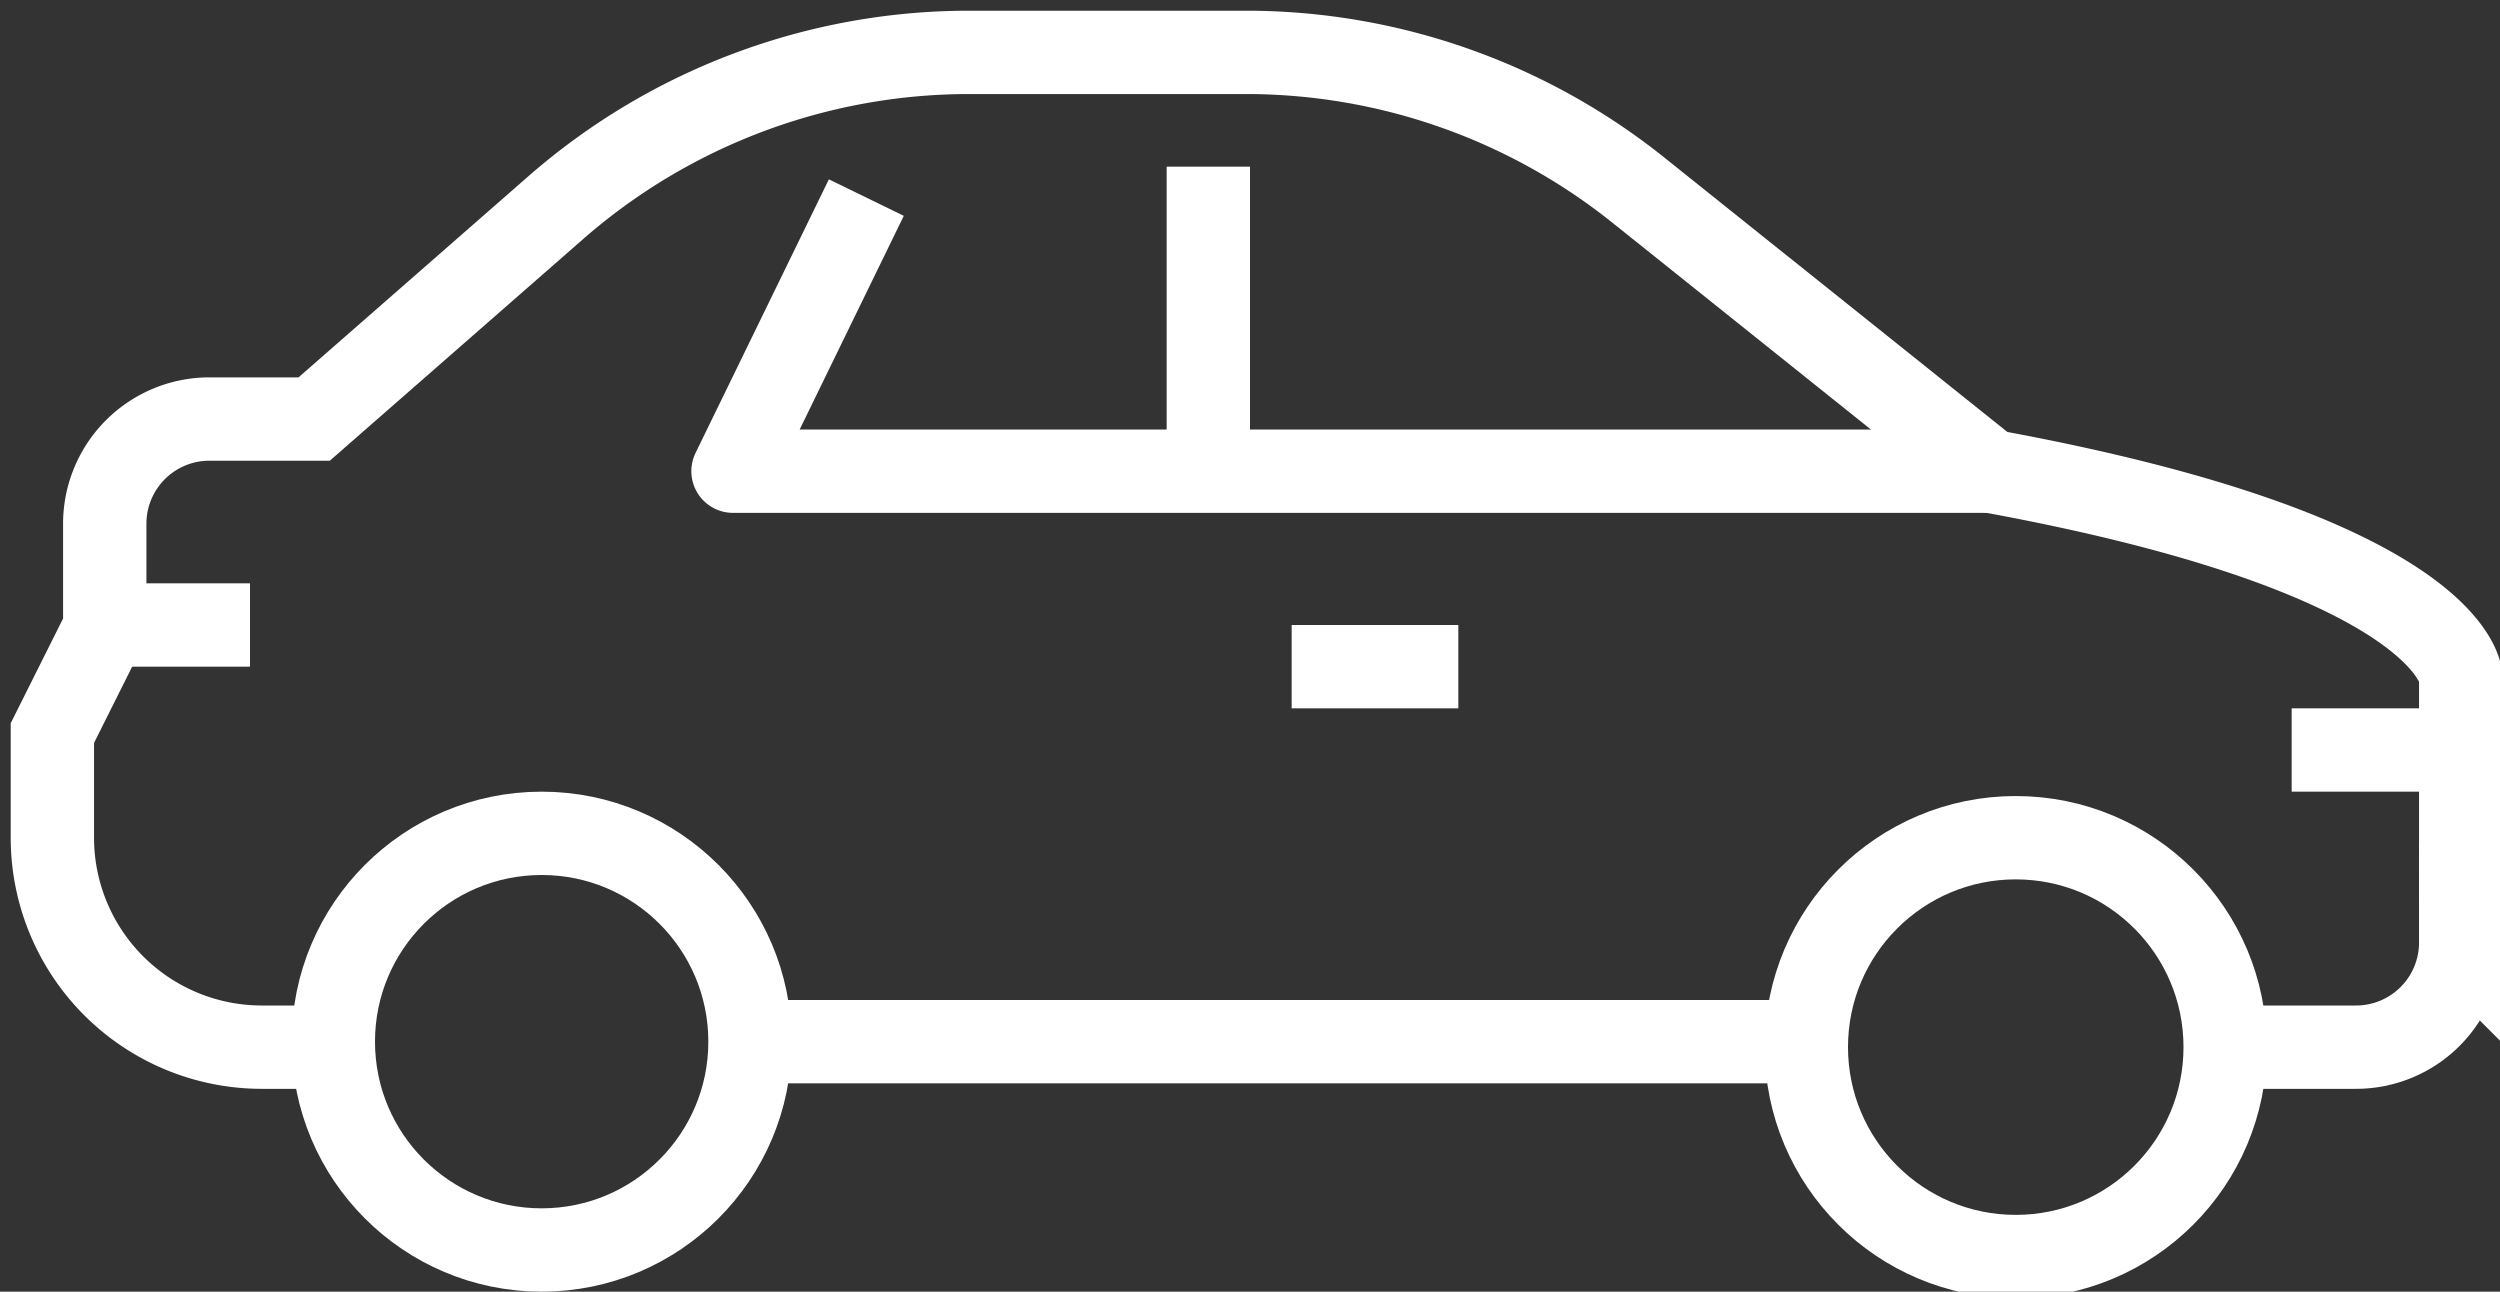
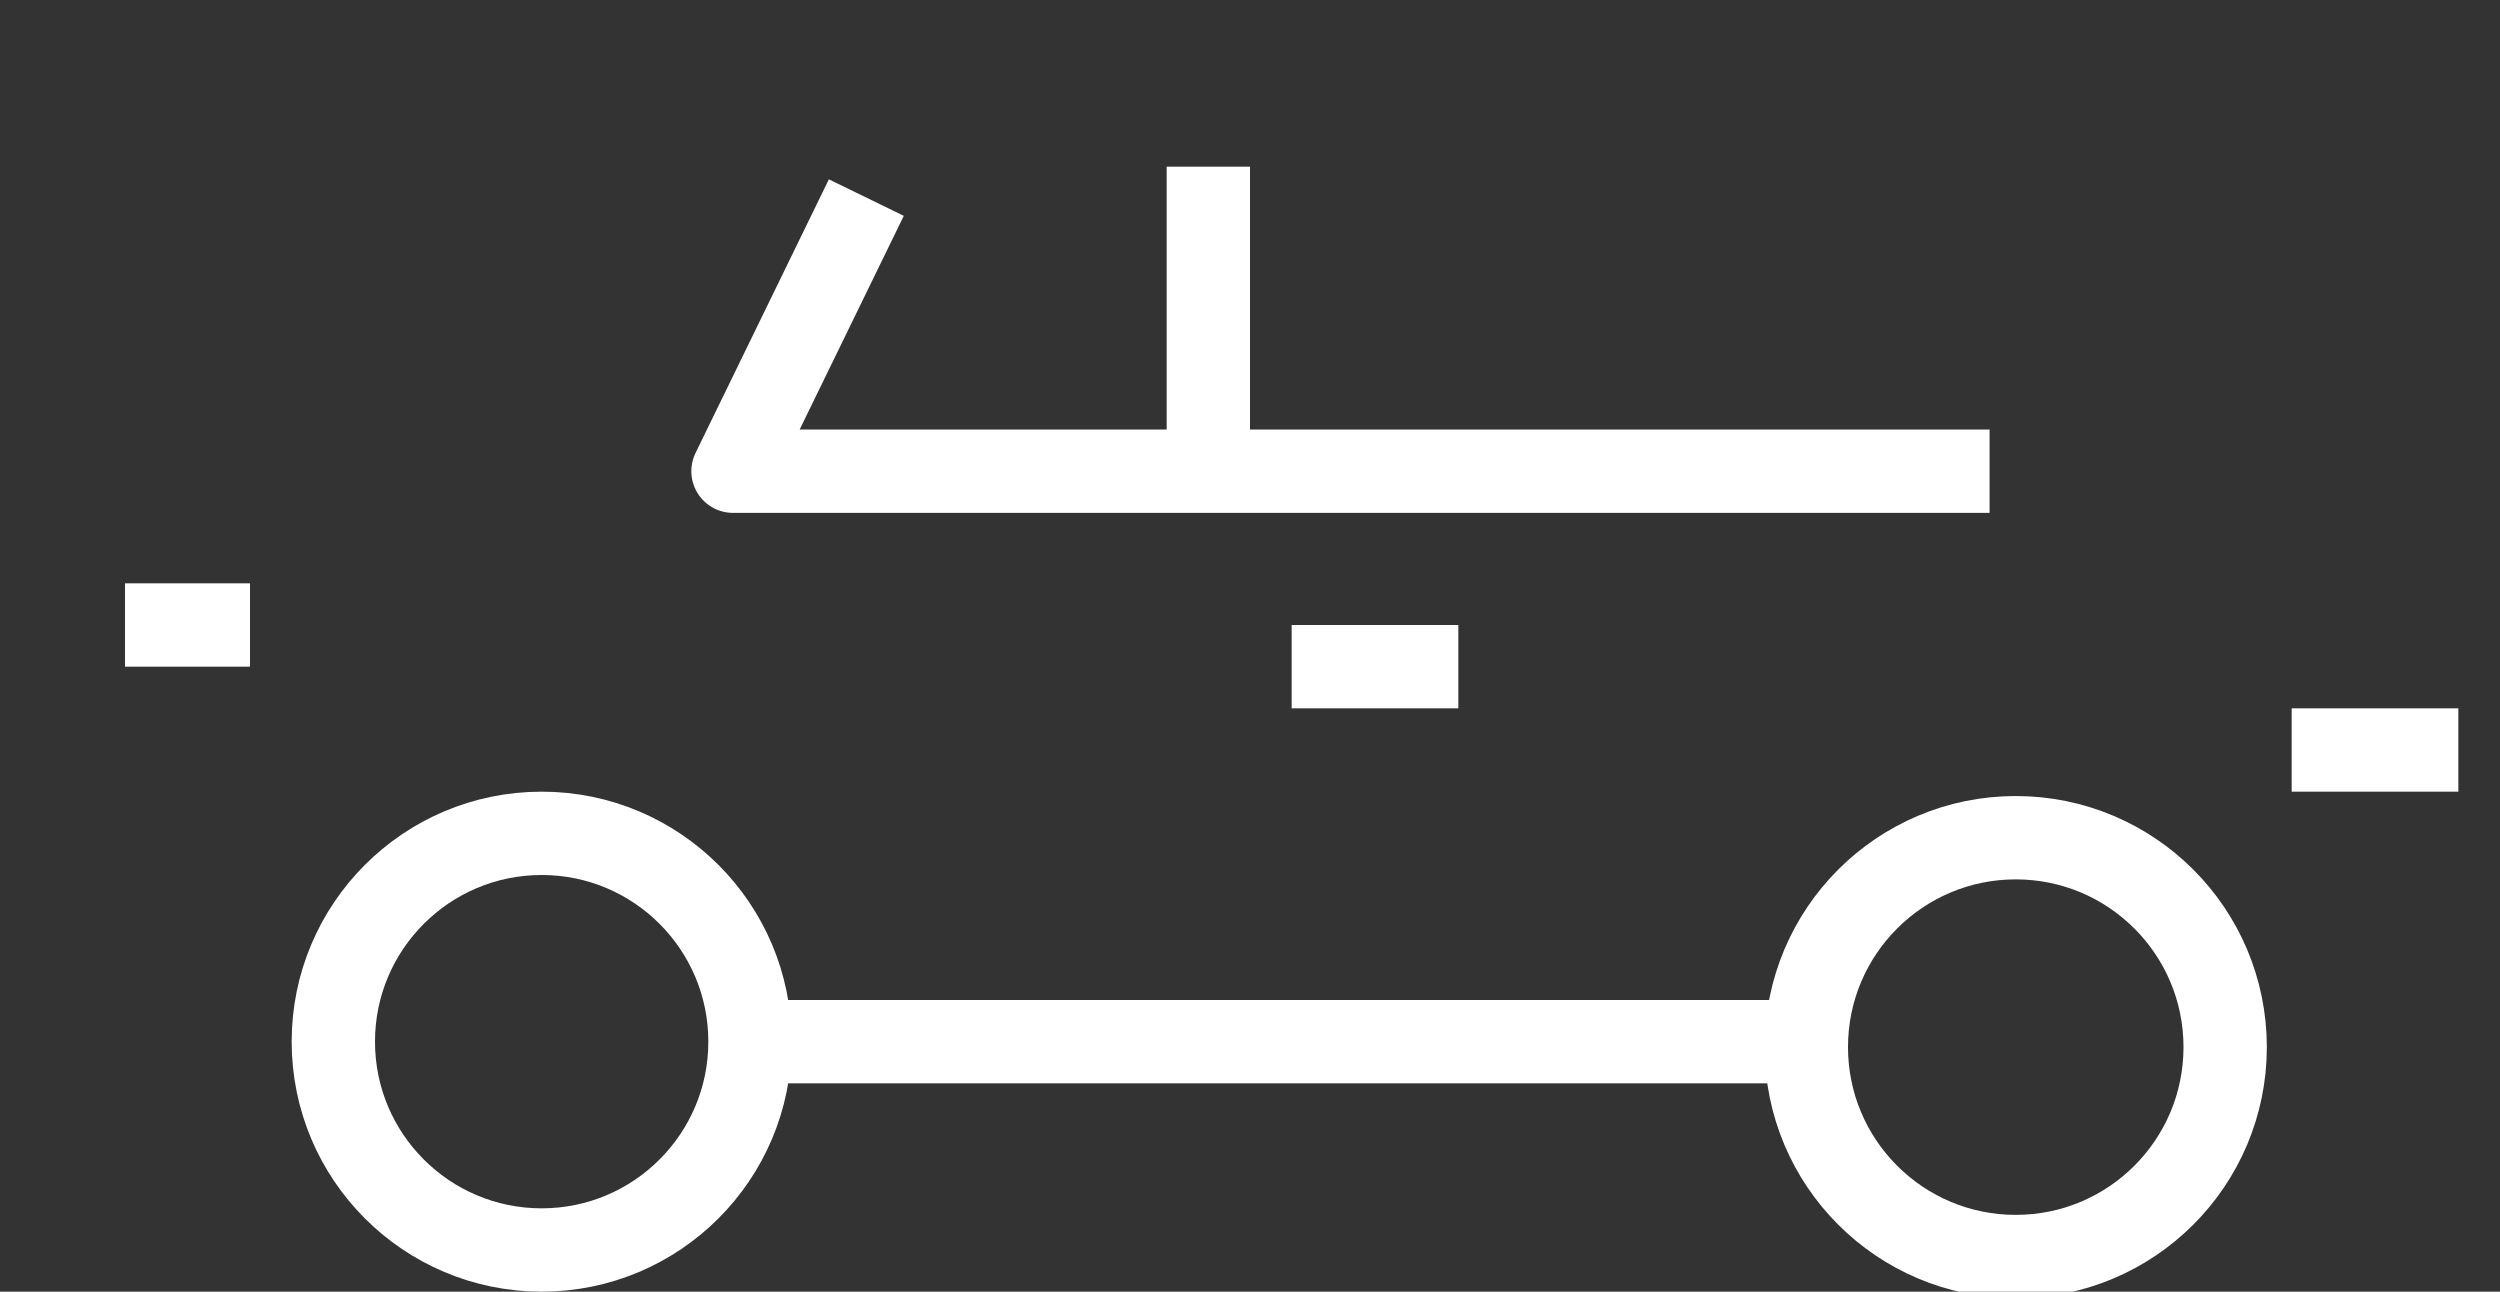
<svg xmlns="http://www.w3.org/2000/svg" width="60" height="31" viewBox="0 0 60 31">
  <rect x="0" y="0" width="60" height="31" fill="#333333" stroke="none" />
  <defs>
    <clipPath id="a">
      <path fill="none" stroke="#fff" d="M0 0h60v31H0z" />
    </clipPath>
  </defs>
  <path fill="none" stroke="#fff" stroke-miterlimit="10" stroke-width="2" d="M43 25H18M35 16h-4" />
  <g clip-path="url(#a)" fill="none" stroke="#fff" stroke-width="2">
    <path stroke-miterlimit="10" d="M6 15H3" />
    <circle cx="5.026" cy="5.026" r="5.026" transform="translate(43.352 20.105)" stroke-miterlimit="10" />
    <circle cx="5" cy="5" r="5" transform="translate(8 20)" stroke-miterlimit="10" />
    <path stroke-linejoin="round" d="M29 11V4M47.75 11.309H17.592l3.2-6.567" />
-     <path d="M7.54 25.132H6.283a5.027 5.027 0 0 1-5.026-5.026v-2.513l1.257-2.513v-2.514a2.512 2.512 0 0 1 2.513-2.509H7.54l5.789-5.065a15.077 15.077 0 0 1 9.928-3.735h6.637a15.073 15.073 0 0 1 9.419 3.3l8.436 6.748c11.137 2.037 11.308 4.927 11.308 4.927v6.387a2.512 2.512 0 0 1-2.513 2.513h-3.767" stroke-miterlimit="10" />
    <path stroke-linejoin="round" d="M55 18h4" />
  </g>
</svg>